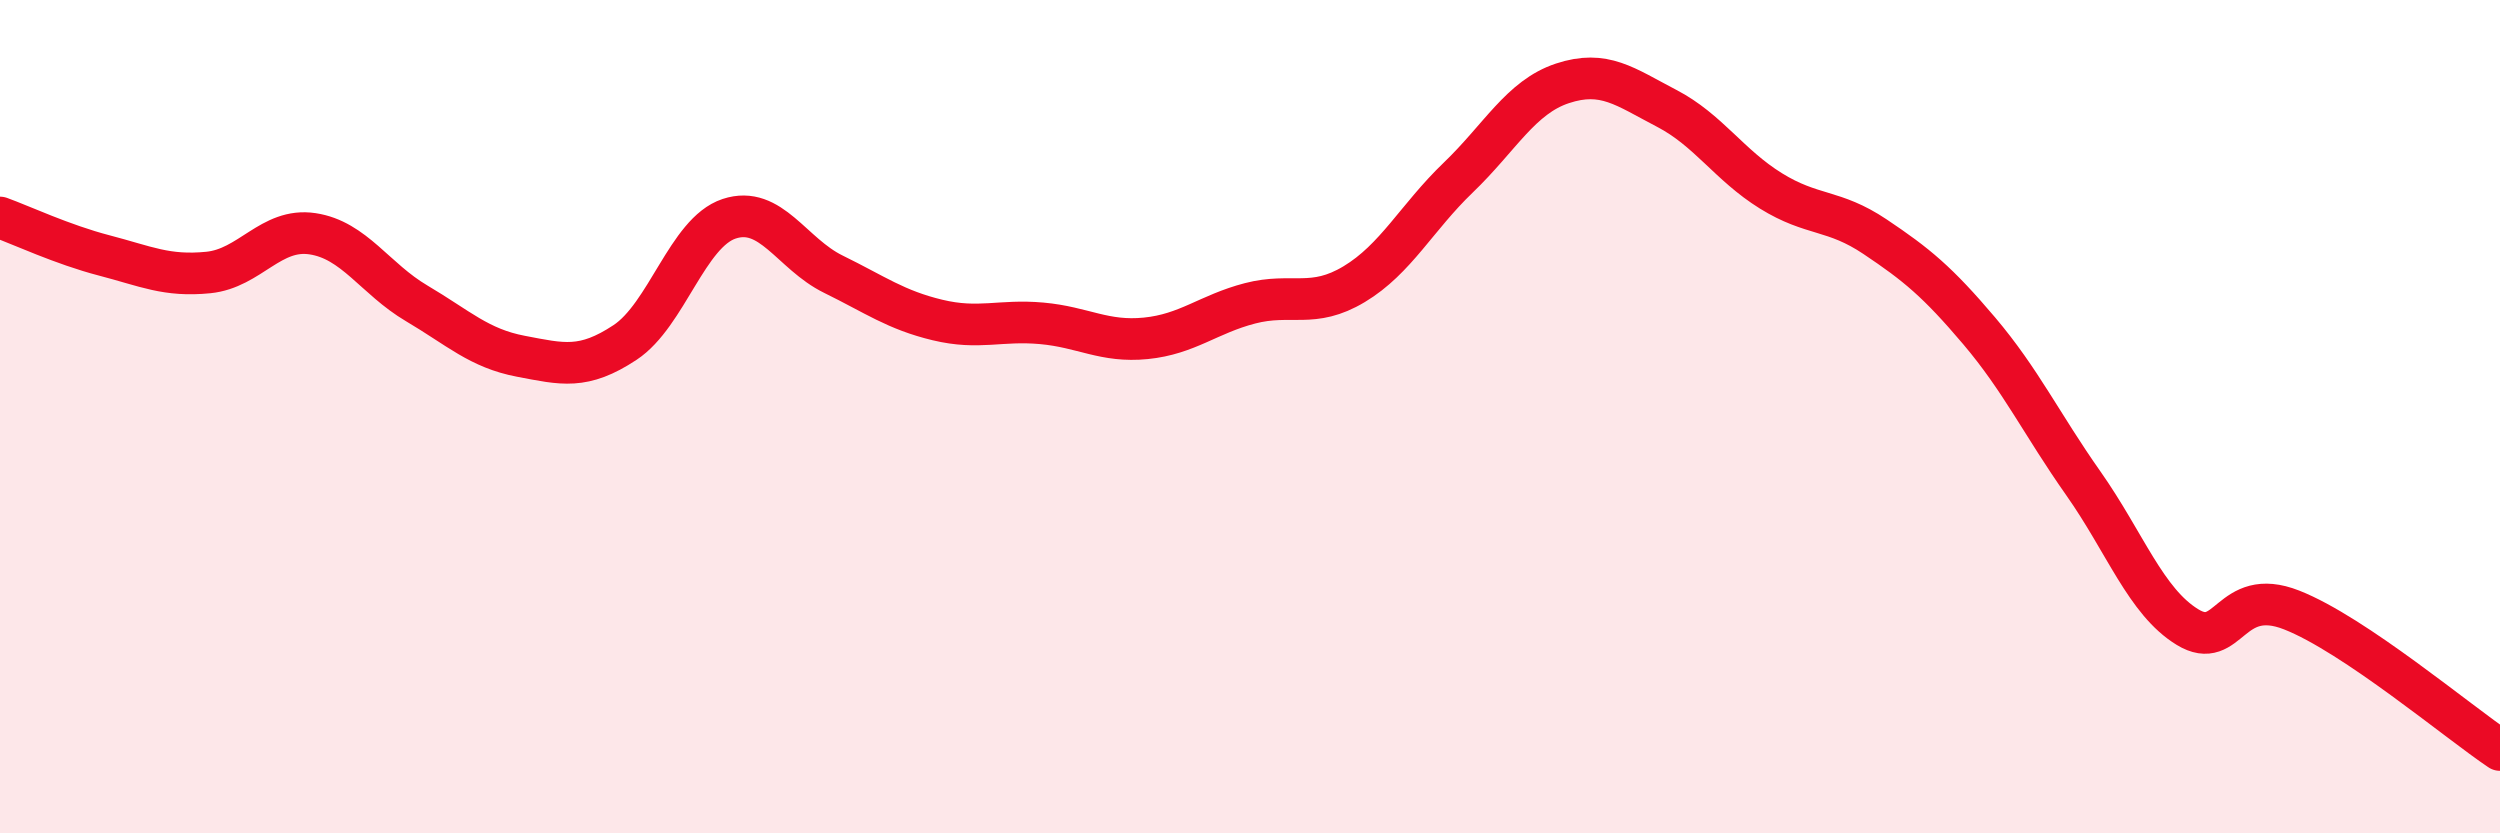
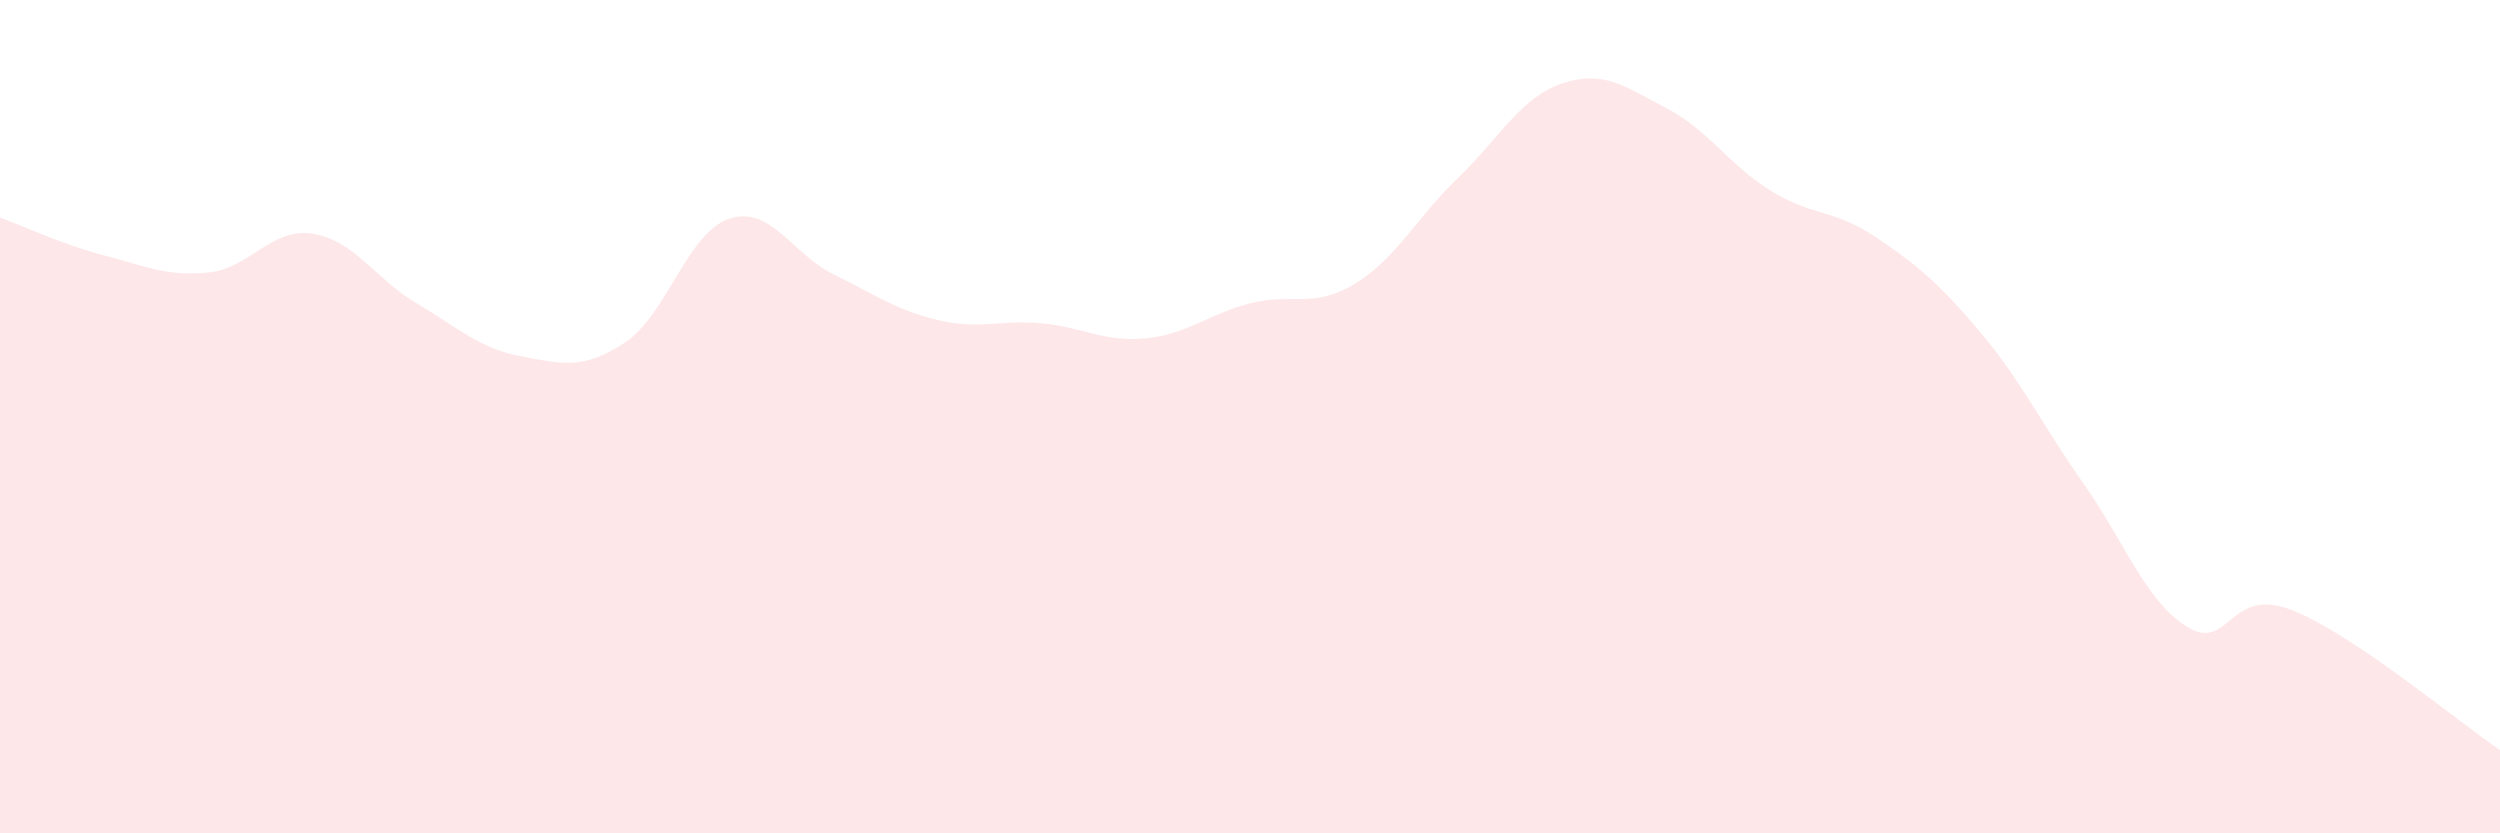
<svg xmlns="http://www.w3.org/2000/svg" width="60" height="20" viewBox="0 0 60 20">
  <path d="M 0,5.22 C 0.5,5.4 1.5,5.87 2.5,6.13 C 3.5,6.39 4,6.64 5,6.54 C 6,6.44 6.5,5.46 7.5,5.61 C 8.5,5.76 9,6.69 10,7.28 C 11,7.87 11.5,8.36 12.5,8.55 C 13.5,8.74 14,8.88 15,8.22 C 16,7.56 16.5,5.58 17.5,5.25 C 18.5,4.92 19,6.09 20,6.58 C 21,7.07 21.5,7.44 22.5,7.68 C 23.5,7.92 24,7.67 25,7.76 C 26,7.85 26.5,8.22 27.5,8.12 C 28.5,8.02 29,7.54 30,7.28 C 31,7.02 31.5,7.42 32.5,6.82 C 33.5,6.22 34,5.22 35,4.26 C 36,3.3 36.5,2.33 37.5,2 C 38.5,1.67 39,2.08 40,2.6 C 41,3.12 41.5,3.96 42.5,4.58 C 43.5,5.2 44,5.01 45,5.68 C 46,6.35 46.5,6.76 47.5,7.94 C 48.5,9.12 49,10.18 50,11.6 C 51,13.02 51.5,14.44 52.5,15.05 C 53.5,15.66 53.5,14.05 55,14.64 C 56.5,15.23 59,17.33 60,18L60 20L0 20Z" fill="#EB0A25" opacity="0.1" stroke-linecap="round" stroke-linejoin="round" />
-   <path d="M 0,5.22 C 0.5,5.4 1.5,5.87 2.5,6.13 C 3.5,6.39 4,6.64 5,6.54 C 6,6.44 6.5,5.46 7.5,5.61 C 8.5,5.76 9,6.69 10,7.28 C 11,7.87 11.5,8.36 12.5,8.55 C 13.5,8.74 14,8.88 15,8.22 C 16,7.56 16.5,5.58 17.5,5.25 C 18.5,4.92 19,6.09 20,6.58 C 21,7.07 21.5,7.44 22.5,7.68 C 23.5,7.92 24,7.67 25,7.76 C 26,7.85 26.5,8.22 27.5,8.12 C 28.5,8.02 29,7.54 30,7.28 C 31,7.02 31.5,7.42 32.5,6.82 C 33.5,6.22 34,5.22 35,4.26 C 36,3.3 36.5,2.33 37.5,2 C 38.5,1.67 39,2.08 40,2.6 C 41,3.12 41.5,3.96 42.5,4.58 C 43.5,5.2 44,5.01 45,5.68 C 46,6.35 46.5,6.76 47.5,7.94 C 48.5,9.12 49,10.18 50,11.6 C 51,13.02 51.5,14.44 52.5,15.05 C 53.5,15.66 53.5,14.05 55,14.64 C 56.5,15.23 59,17.33 60,18" stroke="#EB0A25" stroke-width="1" fill="none" stroke-linecap="round" stroke-linejoin="round" />
</svg>